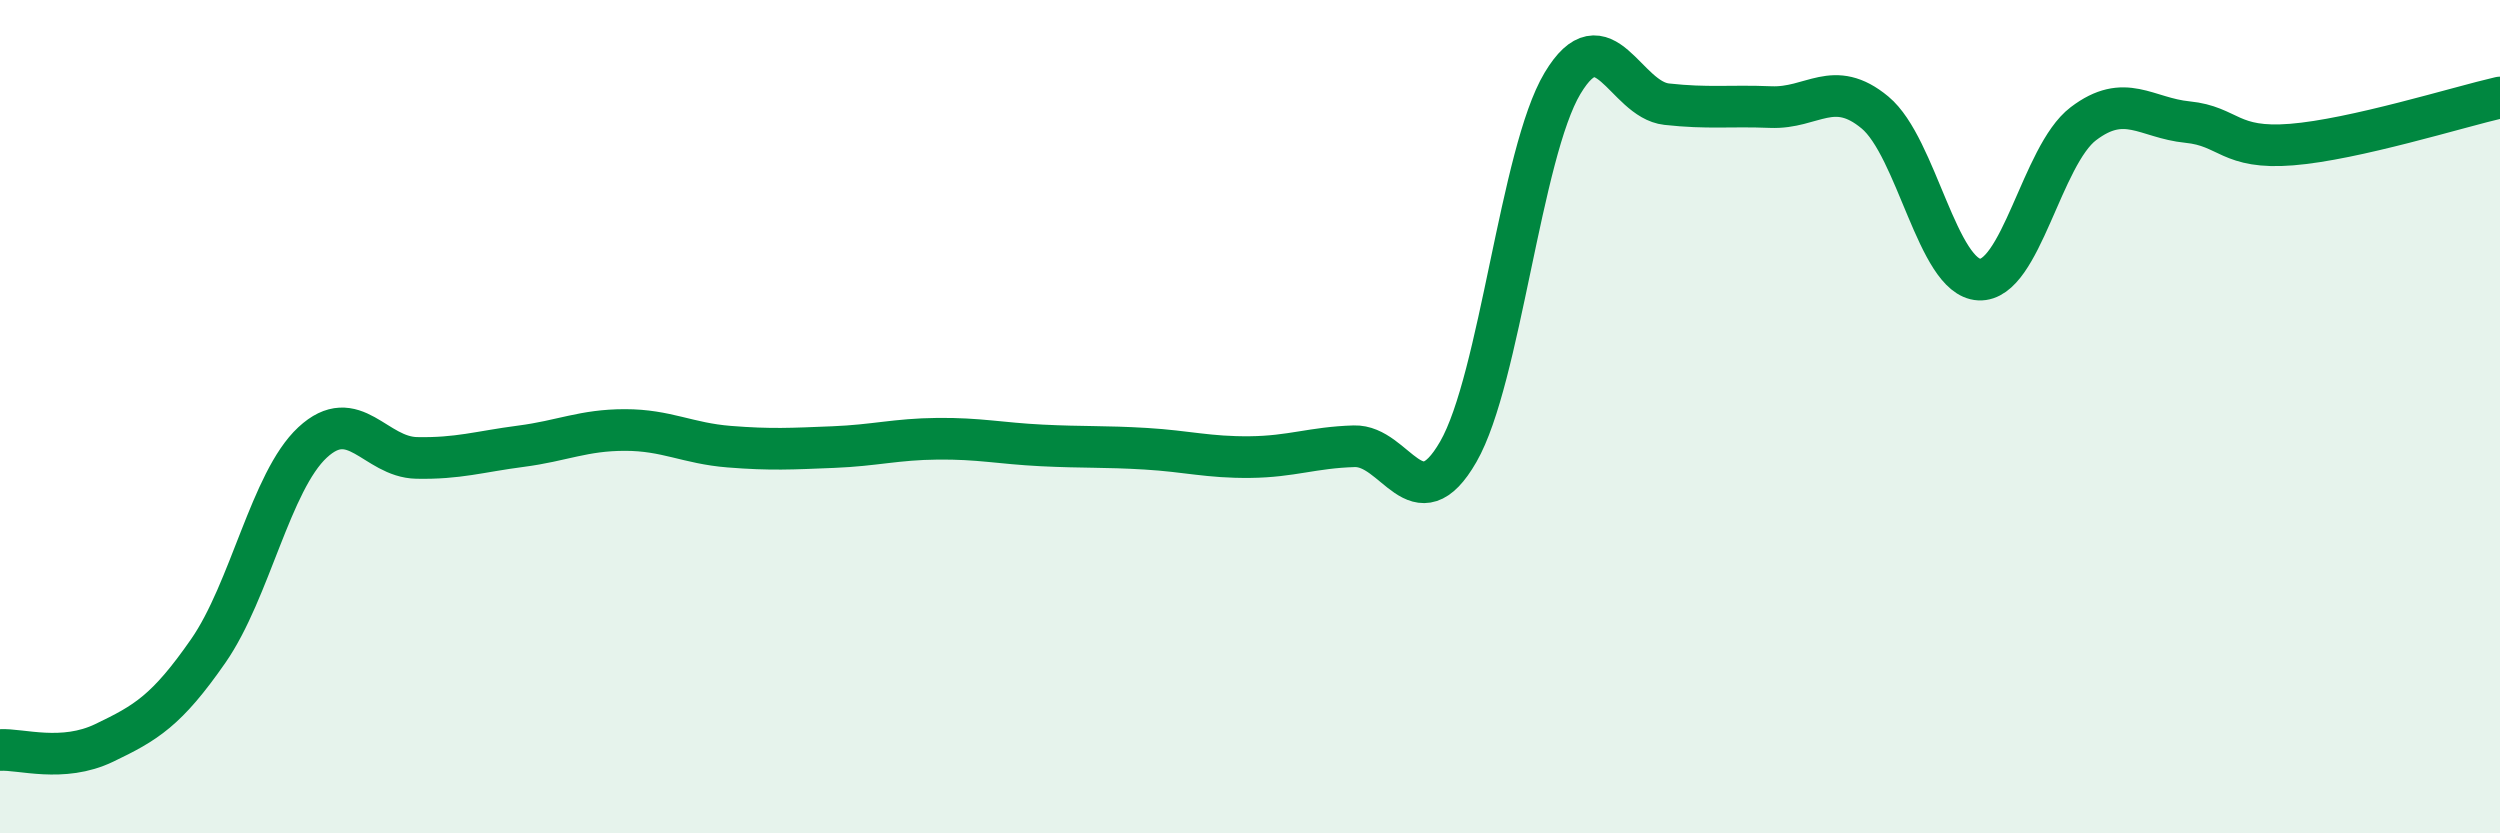
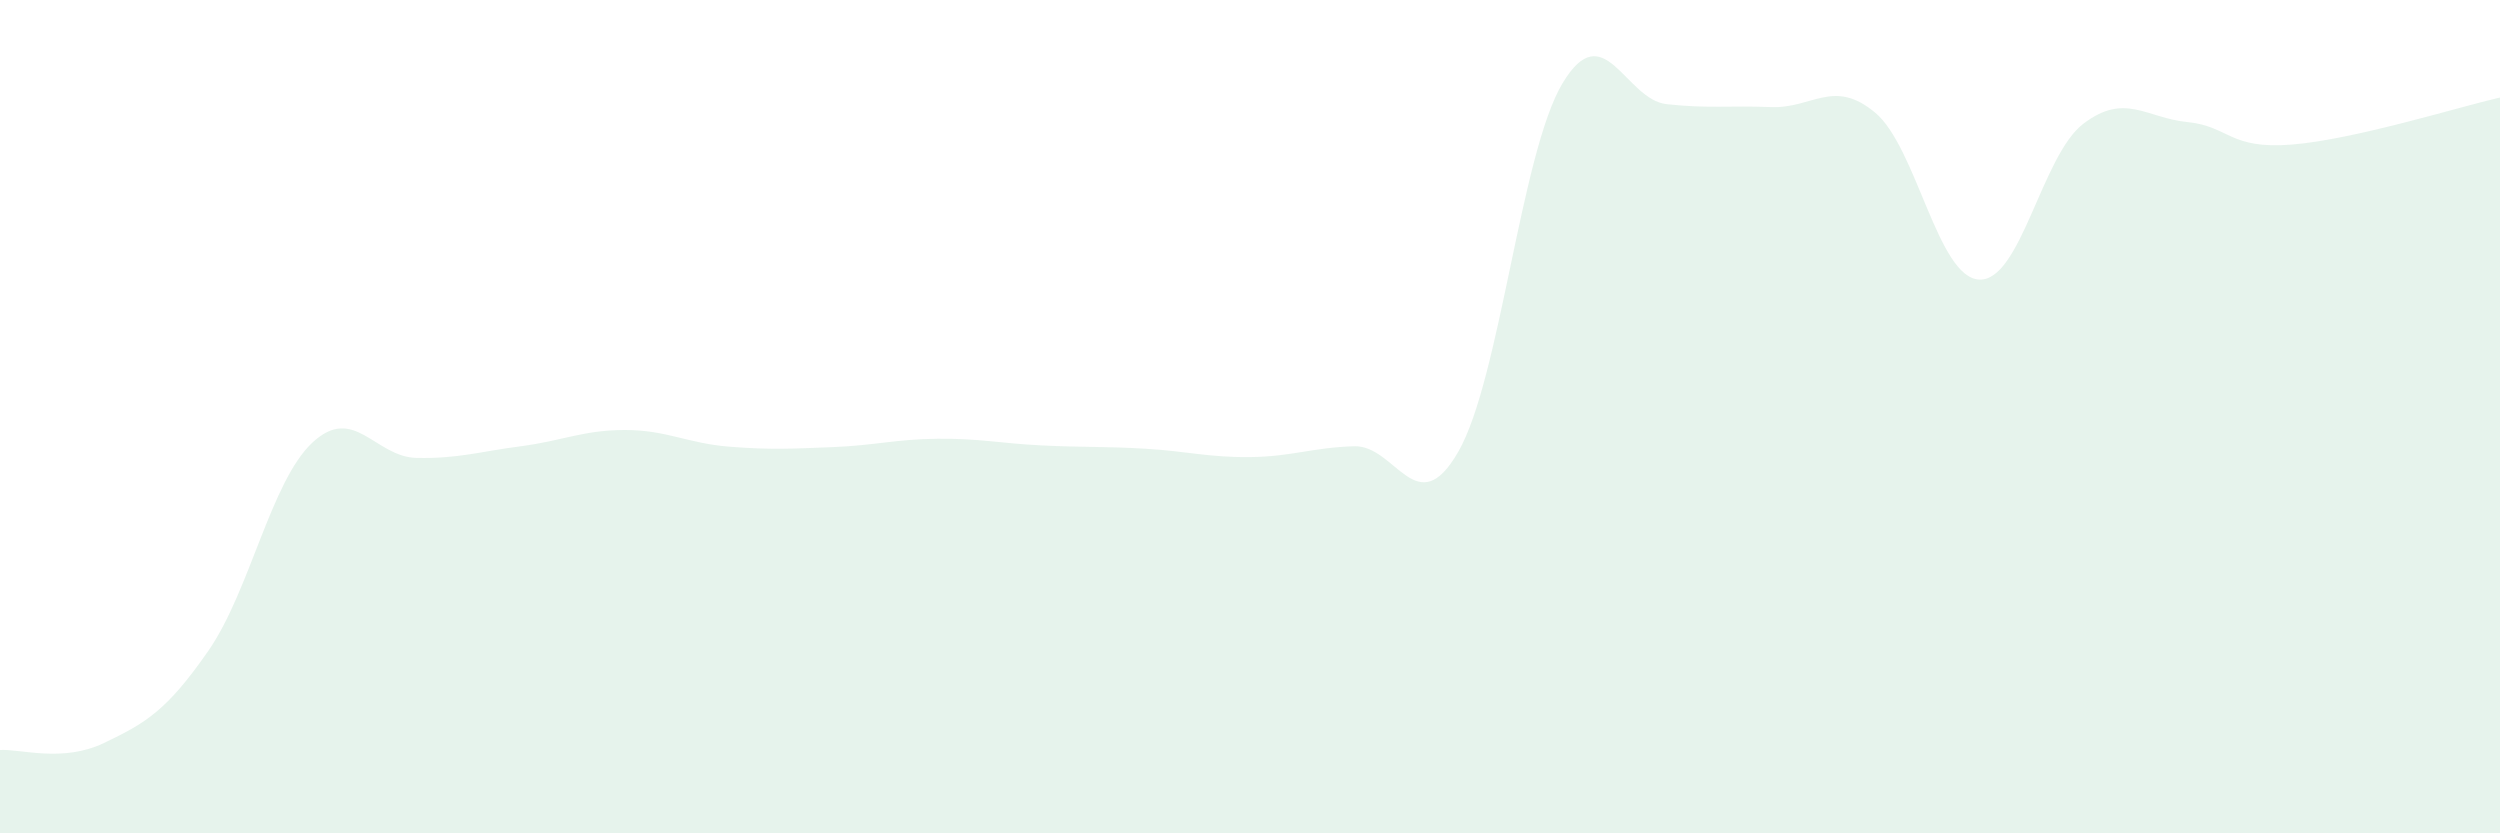
<svg xmlns="http://www.w3.org/2000/svg" width="60" height="20" viewBox="0 0 60 20">
  <path d="M 0,18 C 0.5,17.97 1.5,18.31 2.5,17.83 C 3.5,17.35 4,17.06 5,15.62 C 6,14.18 6.5,11.55 7.5,10.62 C 8.5,9.69 9,10.97 10,10.99 C 11,11.01 11.5,10.84 12.5,10.71 C 13.5,10.58 14,10.32 15,10.32 C 16,10.32 16.5,10.64 17.5,10.72 C 18.5,10.8 19,10.77 20,10.73 C 21,10.69 21.5,10.54 22.5,10.53 C 23.5,10.52 24,10.64 25,10.69 C 26,10.74 26.5,10.71 27.5,10.77 C 28.5,10.83 29,10.98 30,10.97 C 31,10.96 31.5,10.74 32.5,10.71 C 33.5,10.68 34,12.58 35,10.84 C 36,9.1 36.5,3.67 37.5,2 C 38.5,0.33 39,2.39 40,2.5 C 41,2.61 41.5,2.53 42.5,2.57 C 43.5,2.61 44,1.87 45,2.7 C 46,3.53 46.5,6.66 47.5,6.71 C 48.5,6.76 49,3.73 50,2.97 C 51,2.21 51.5,2.83 52.5,2.93 C 53.5,3.03 53.5,3.59 55,3.47 C 56.5,3.35 59,2.57 60,2.34L60 20L0 20Z" fill="#008740" opacity="0.1" stroke-linecap="round" stroke-linejoin="round" />
-   <path d="M 0,18 C 0.5,17.97 1.5,18.31 2.5,17.83 C 3.5,17.35 4,17.06 5,15.62 C 6,14.18 6.5,11.55 7.5,10.62 C 8.5,9.69 9,10.97 10,10.99 C 11,11.01 11.5,10.84 12.5,10.71 C 13.5,10.58 14,10.32 15,10.32 C 16,10.32 16.5,10.64 17.5,10.72 C 18.5,10.8 19,10.77 20,10.73 C 21,10.69 21.5,10.54 22.5,10.53 C 23.5,10.52 24,10.64 25,10.69 C 26,10.74 26.5,10.71 27.5,10.77 C 28.5,10.83 29,10.98 30,10.97 C 31,10.96 31.5,10.74 32.5,10.71 C 33.5,10.68 34,12.58 35,10.84 C 36,9.1 36.5,3.67 37.5,2 C 38.5,0.33 39,2.39 40,2.5 C 41,2.61 41.5,2.53 42.5,2.57 C 43.5,2.61 44,1.87 45,2.7 C 46,3.53 46.5,6.66 47.5,6.71 C 48.5,6.76 49,3.73 50,2.97 C 51,2.21 51.5,2.83 52.5,2.93 C 53.5,3.03 53.5,3.59 55,3.47 C 56.5,3.35 59,2.57 60,2.34" stroke="#008740" stroke-width="1" fill="none" stroke-linecap="round" stroke-linejoin="round" />
</svg>